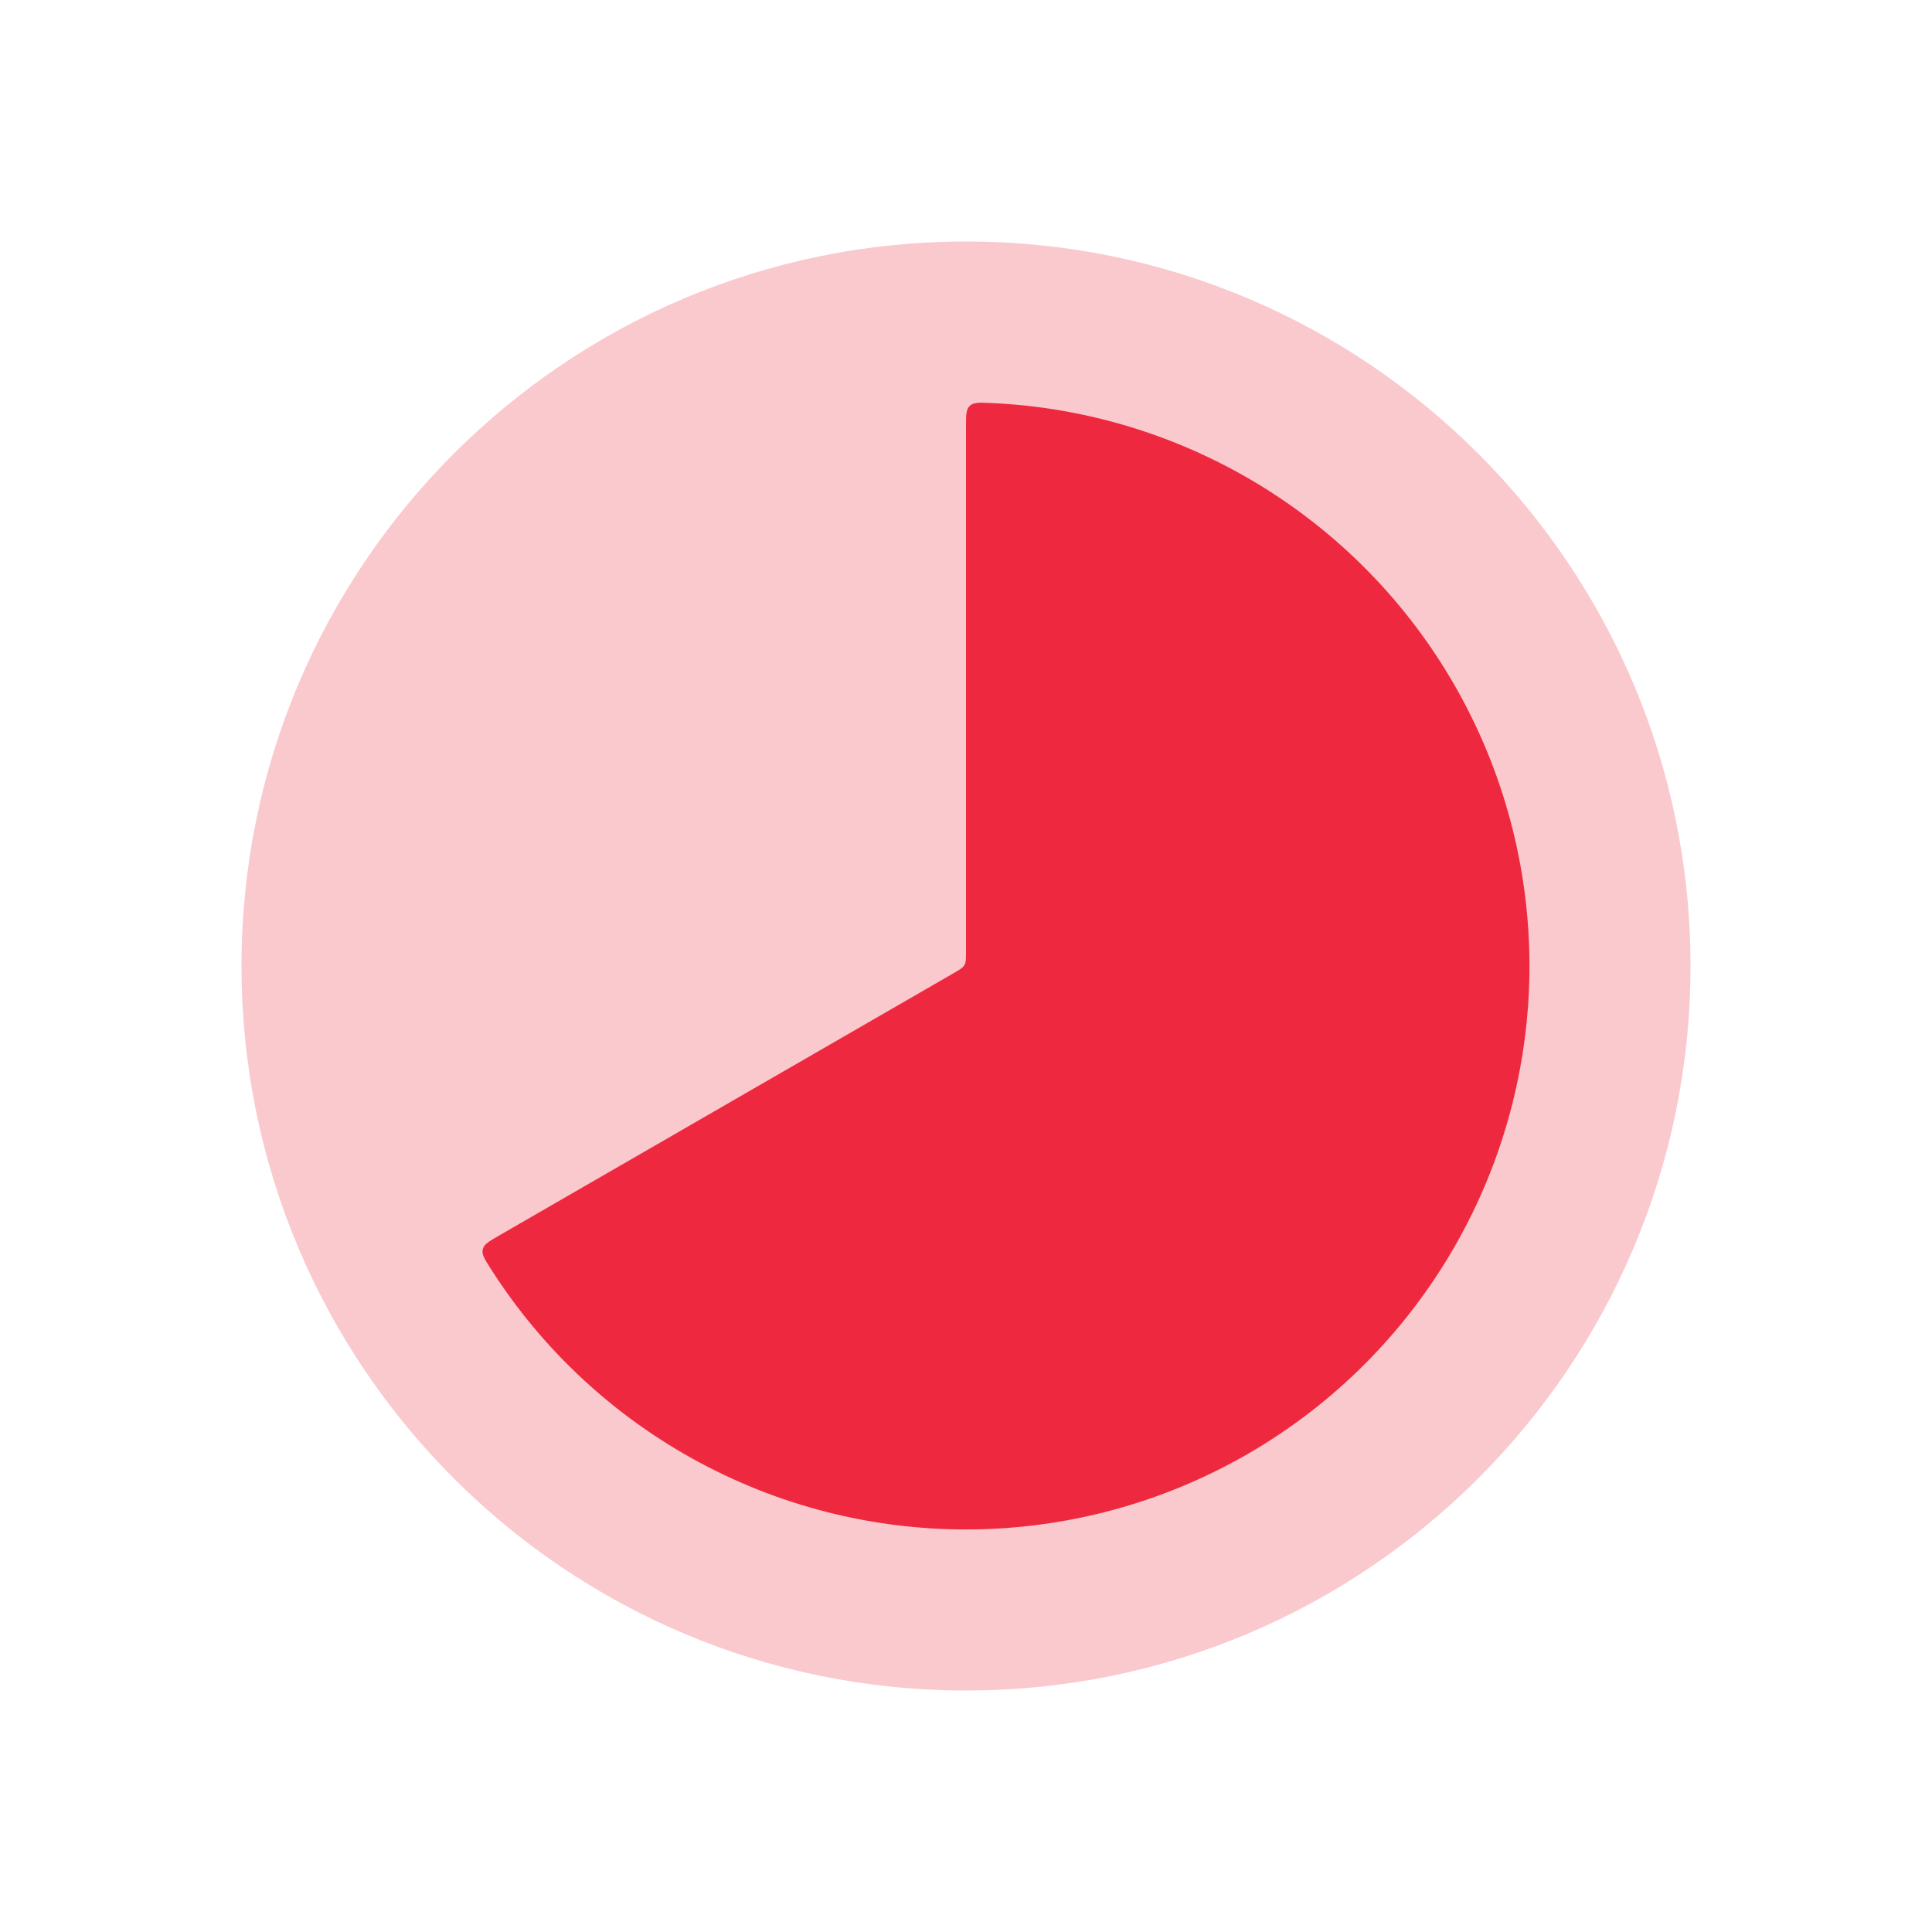
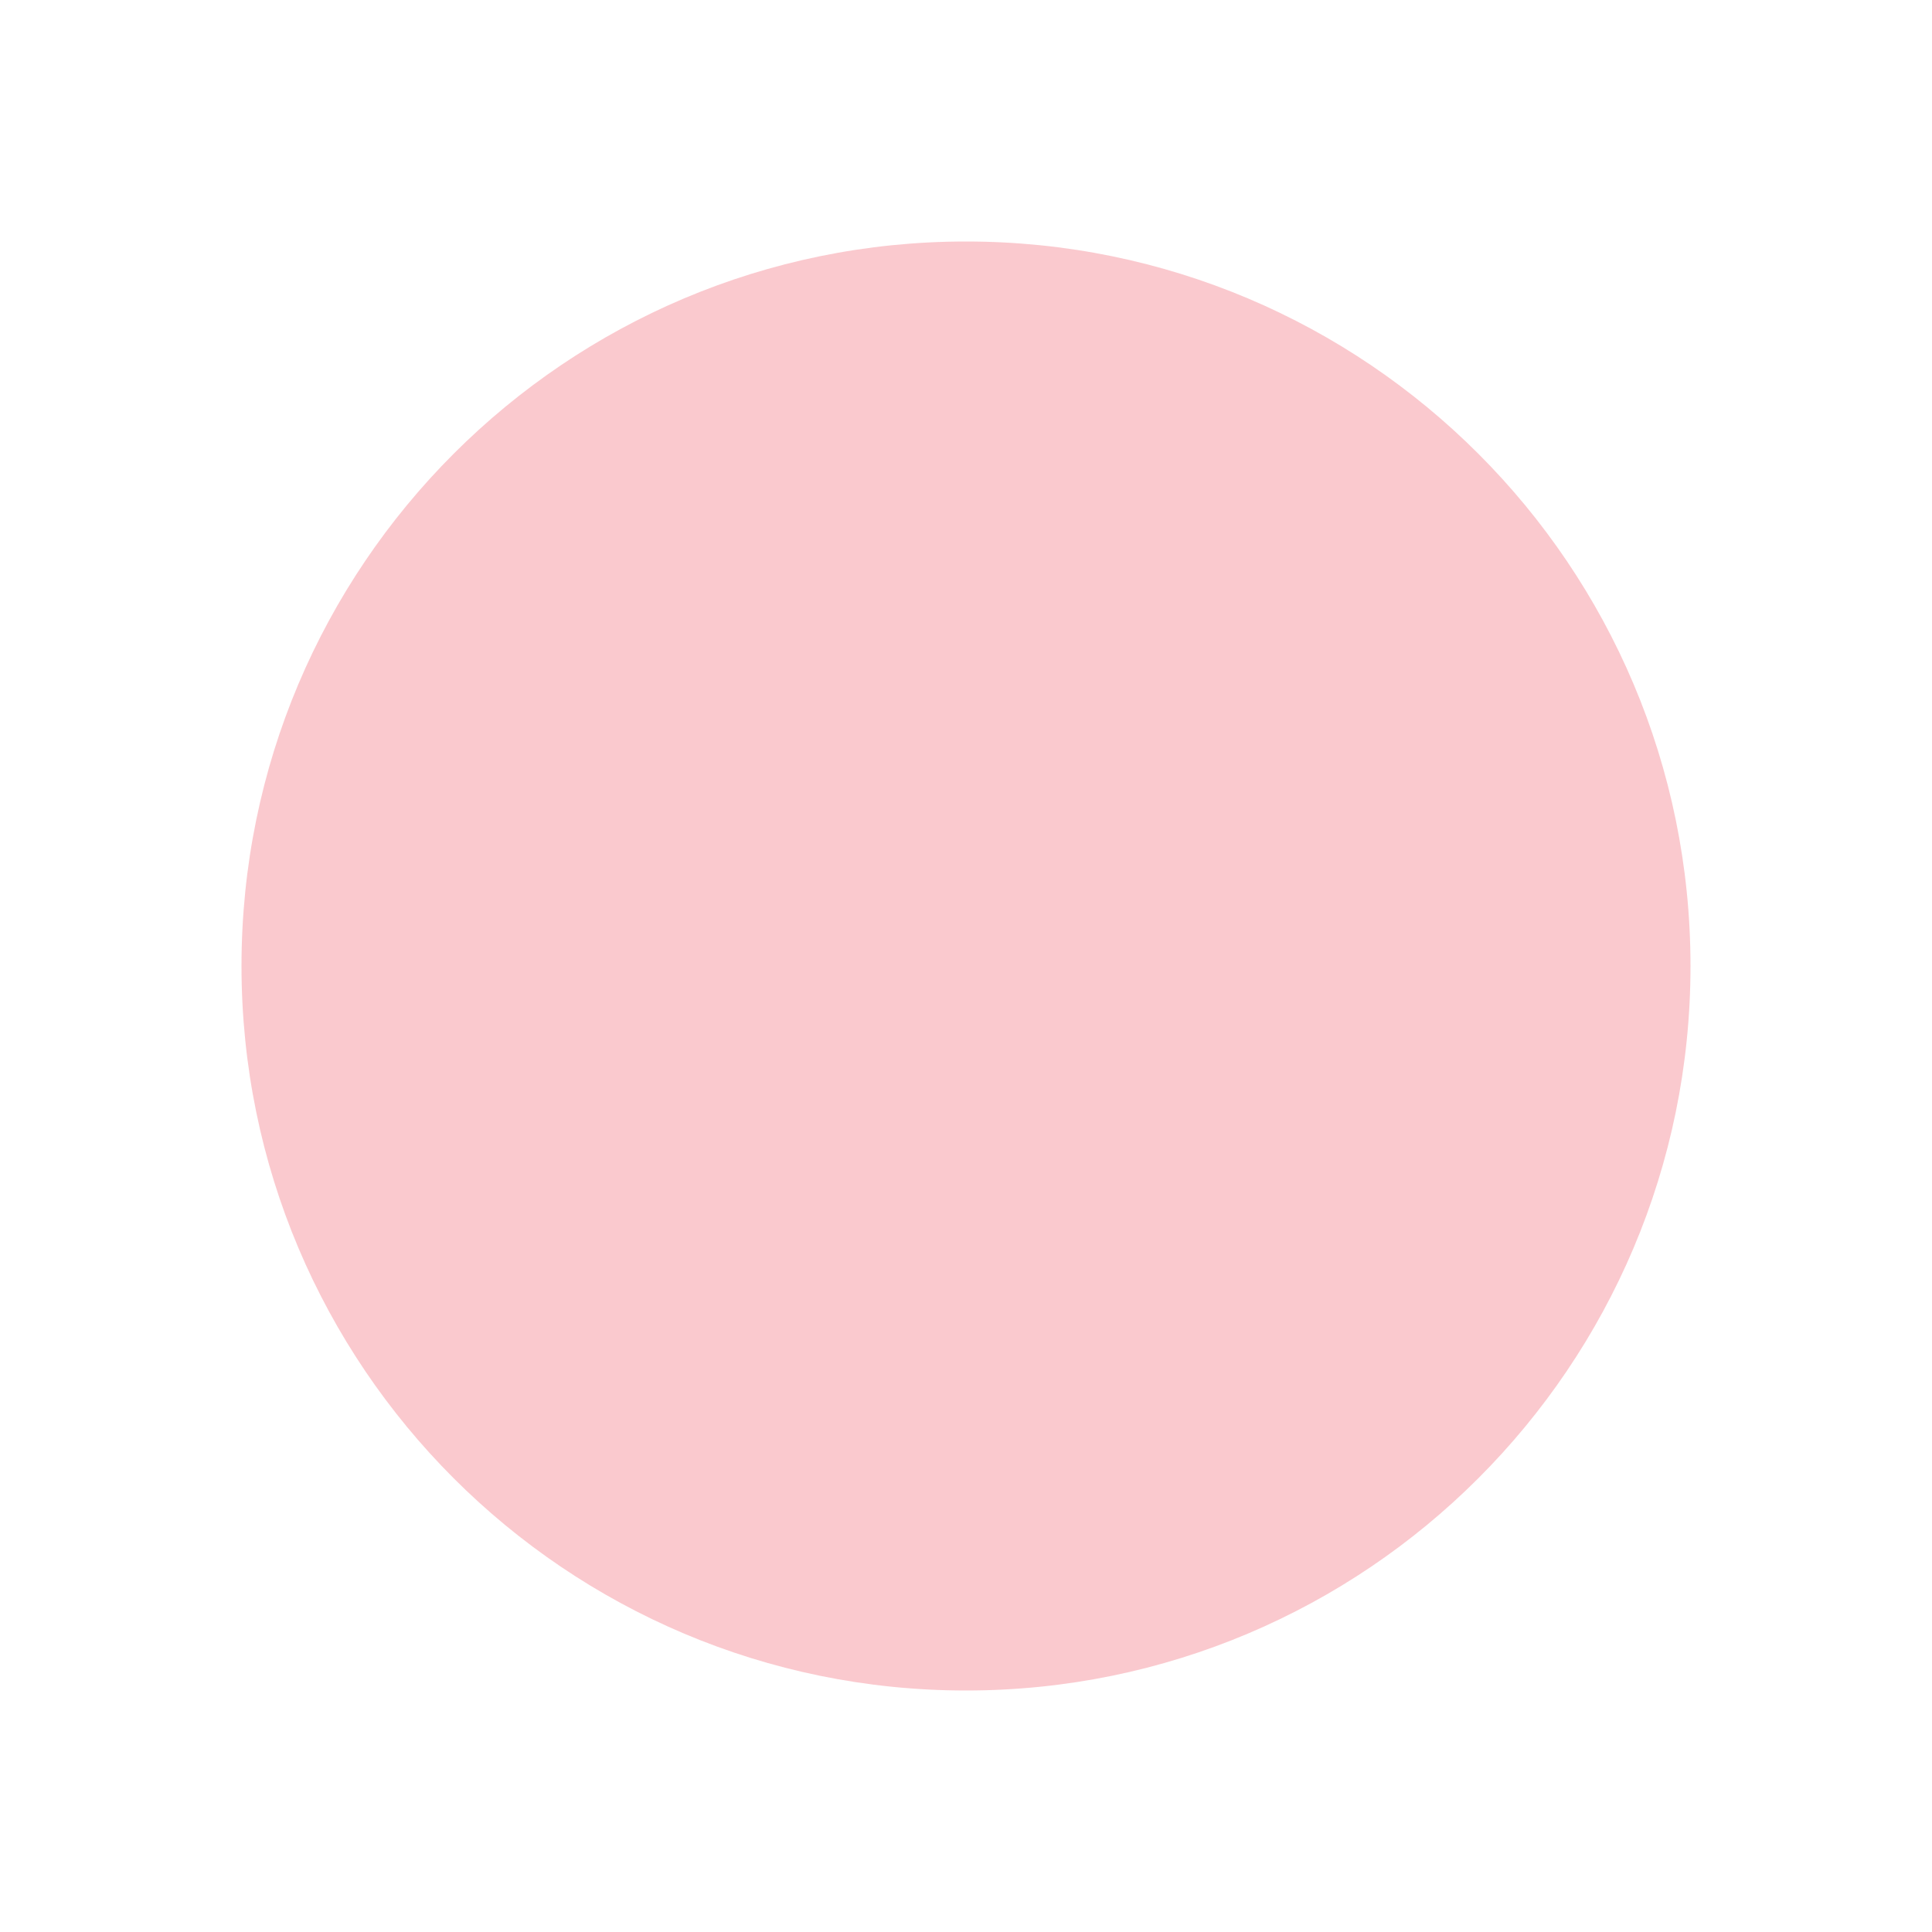
<svg xmlns="http://www.w3.org/2000/svg" width="200" height="200" viewBox="0 0 200 200" fill="none">
  <path d="M100 175C141.421 175 175 141.421 175 100C175 58.579 141.421 25 100 25C58.579 25 25 58.579 25 100C25 141.421 58.579 175 100 175Z" fill="#EE293F" fill-opacity="0.25" />
-   <path d="M100 44.167C100 42.975 100 42.383 100.383 42.017C100.766 41.65 101.35 41.667 102.5 41.717C112.518 42.147 122.257 45.153 130.775 50.443C139.293 55.734 146.304 63.131 151.13 71.921C155.956 80.711 158.435 90.597 158.327 100.624C158.219 110.651 155.529 120.481 150.514 129.165C145.5 137.849 138.332 145.094 129.702 150.2C121.072 155.306 111.271 158.102 101.246 158.316C91.22 158.531 81.309 156.158 72.468 151.425C63.627 146.693 56.156 139.762 50.775 131.3C50.158 130.333 49.85 129.842 49.975 129.325C50.1 128.808 50.616 128.508 51.641 127.917L98.75 100.725C99.358 100.367 99.666 100.192 99.833 99.9C100 99.617 100 99.258 100 98.558V44.167Z" fill="#EE293F" />
</svg>